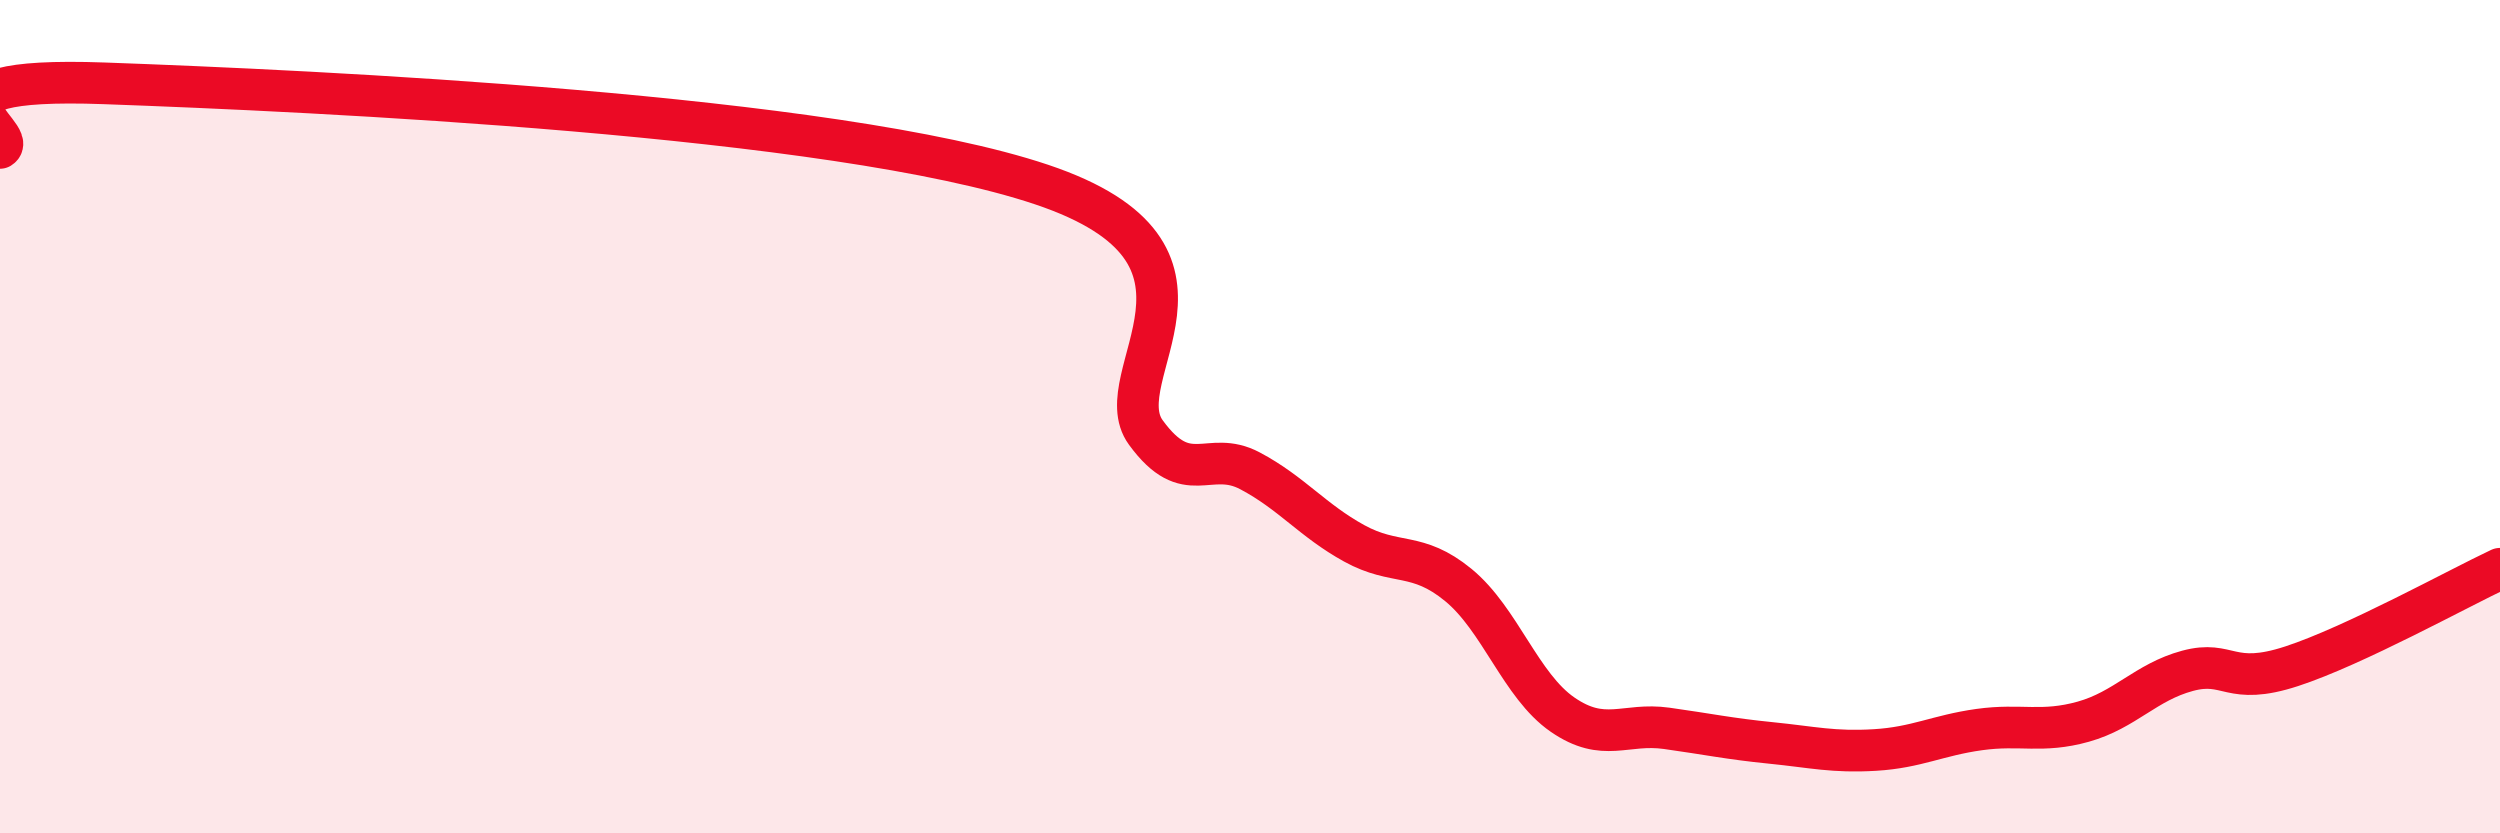
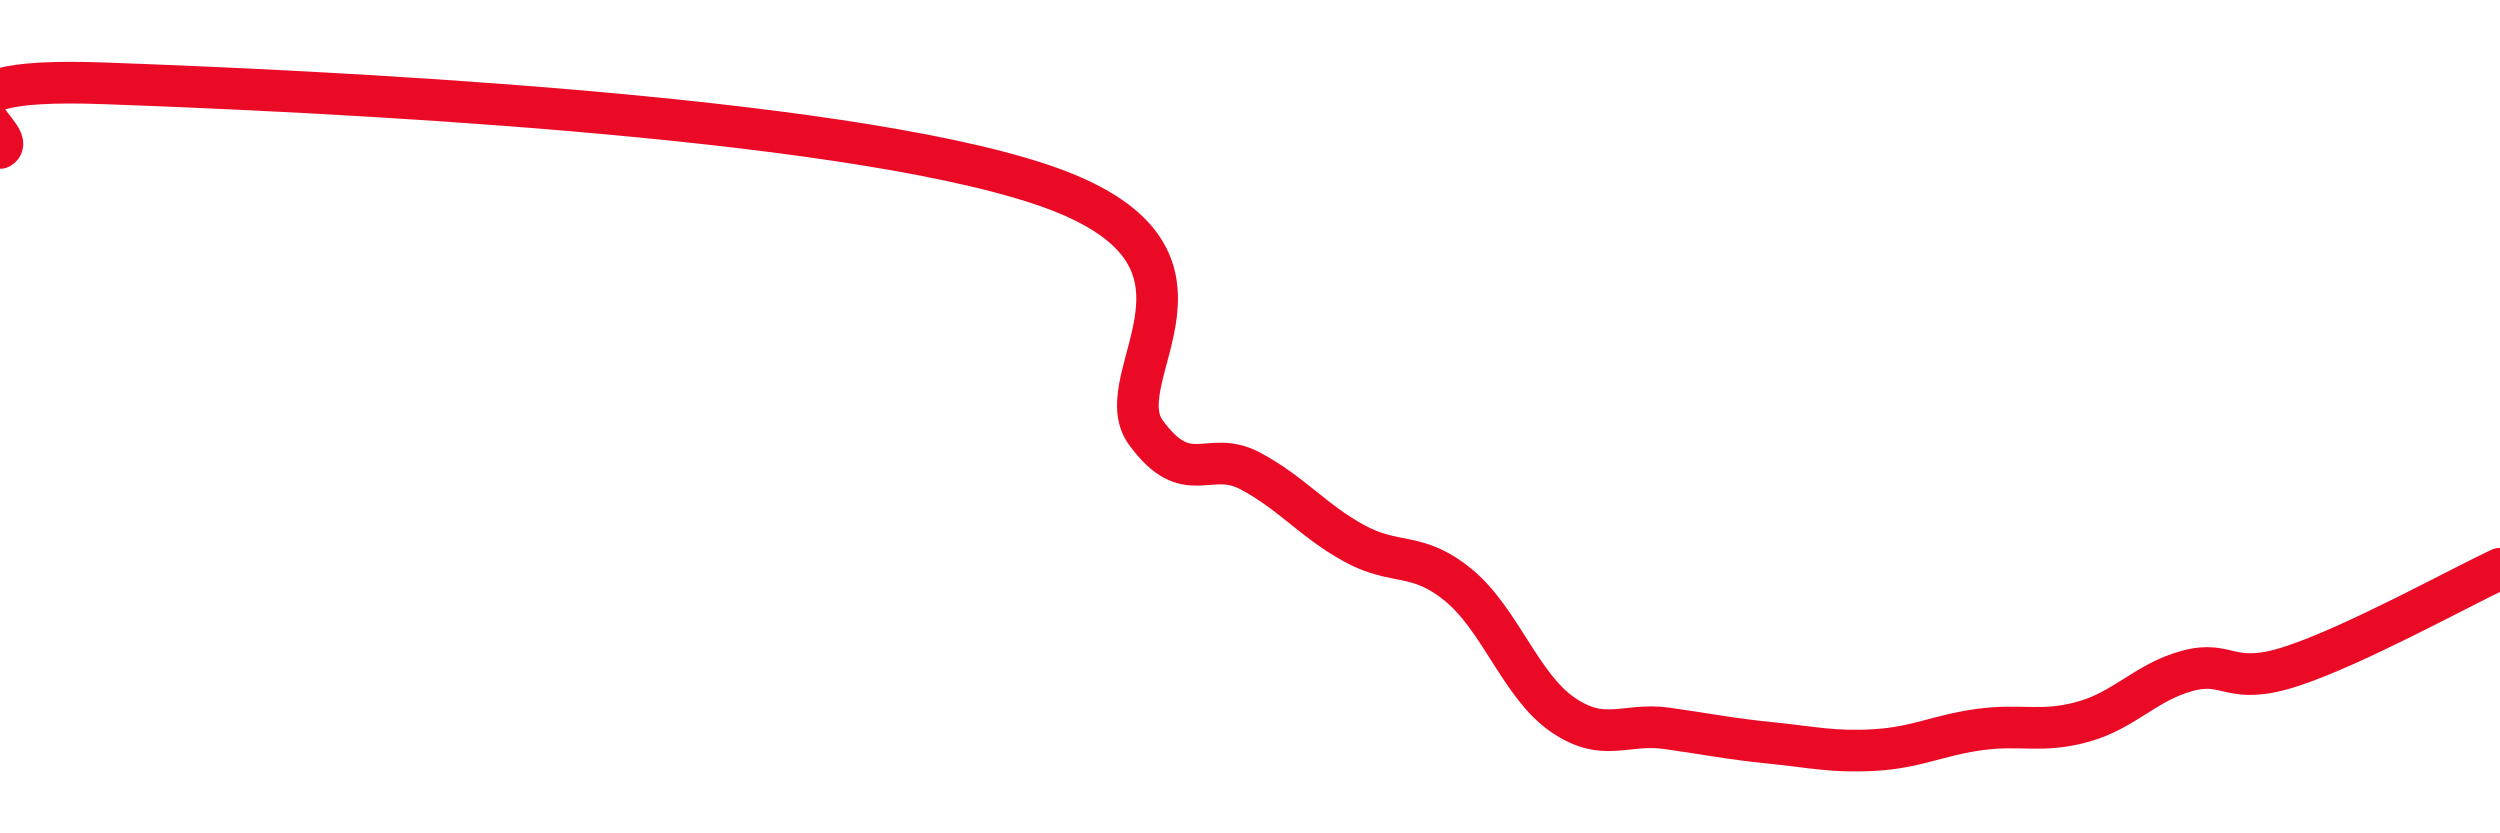
<svg xmlns="http://www.w3.org/2000/svg" width="60" height="20" viewBox="0 0 60 20">
-   <path d="M 0,3.55 C 0.5,3.24 -2.5,1.82 2.5,2 C 7.5,2.18 20,2.75 25,4.43 C 30,6.11 26.5,9.01 27.5,10.38 C 28.5,11.75 29,10.77 30,11.3 C 31,11.83 31.5,12.49 32.5,13.04 C 33.5,13.59 34,13.22 35,14.04 C 36,14.86 36.5,16.46 37.5,17.15 C 38.5,17.84 39,17.34 40,17.48 C 41,17.62 41.5,17.73 42.5,17.83 C 43.5,17.93 44,18.06 45,18 C 46,17.94 46.5,17.65 47.5,17.51 C 48.5,17.37 49,17.6 50,17.32 C 51,17.04 51.5,16.37 52.5,16.1 C 53.5,15.83 53.5,16.48 55,15.99 C 56.5,15.5 59,14.12 60,13.65L60 20L0 20Z" fill="#EB0A25" opacity="0.1" stroke-linecap="round" stroke-linejoin="round" />
  <path d="M 0,3.55 C 0.5,3.24 -2.5,1.82 2.5,2 C 7.5,2.18 20,2.75 25,4.43 C 30,6.11 26.5,9.01 27.5,10.38 C 28.5,11.75 29,10.77 30,11.3 C 31,11.83 31.5,12.49 32.5,13.04 C 33.5,13.59 34,13.22 35,14.04 C 36,14.86 36.5,16.46 37.5,17.15 C 38.5,17.84 39,17.34 40,17.48 C 41,17.62 41.5,17.73 42.5,17.83 C 43.5,17.93 44,18.06 45,18 C 46,17.94 46.5,17.65 47.5,17.51 C 48.5,17.37 49,17.6 50,17.32 C 51,17.04 51.5,16.37 52.5,16.1 C 53.5,15.83 53.5,16.48 55,15.99 C 56.5,15.5 59,14.12 60,13.65" stroke="#EB0A25" stroke-width="1" fill="none" stroke-linecap="round" stroke-linejoin="round" />
</svg>